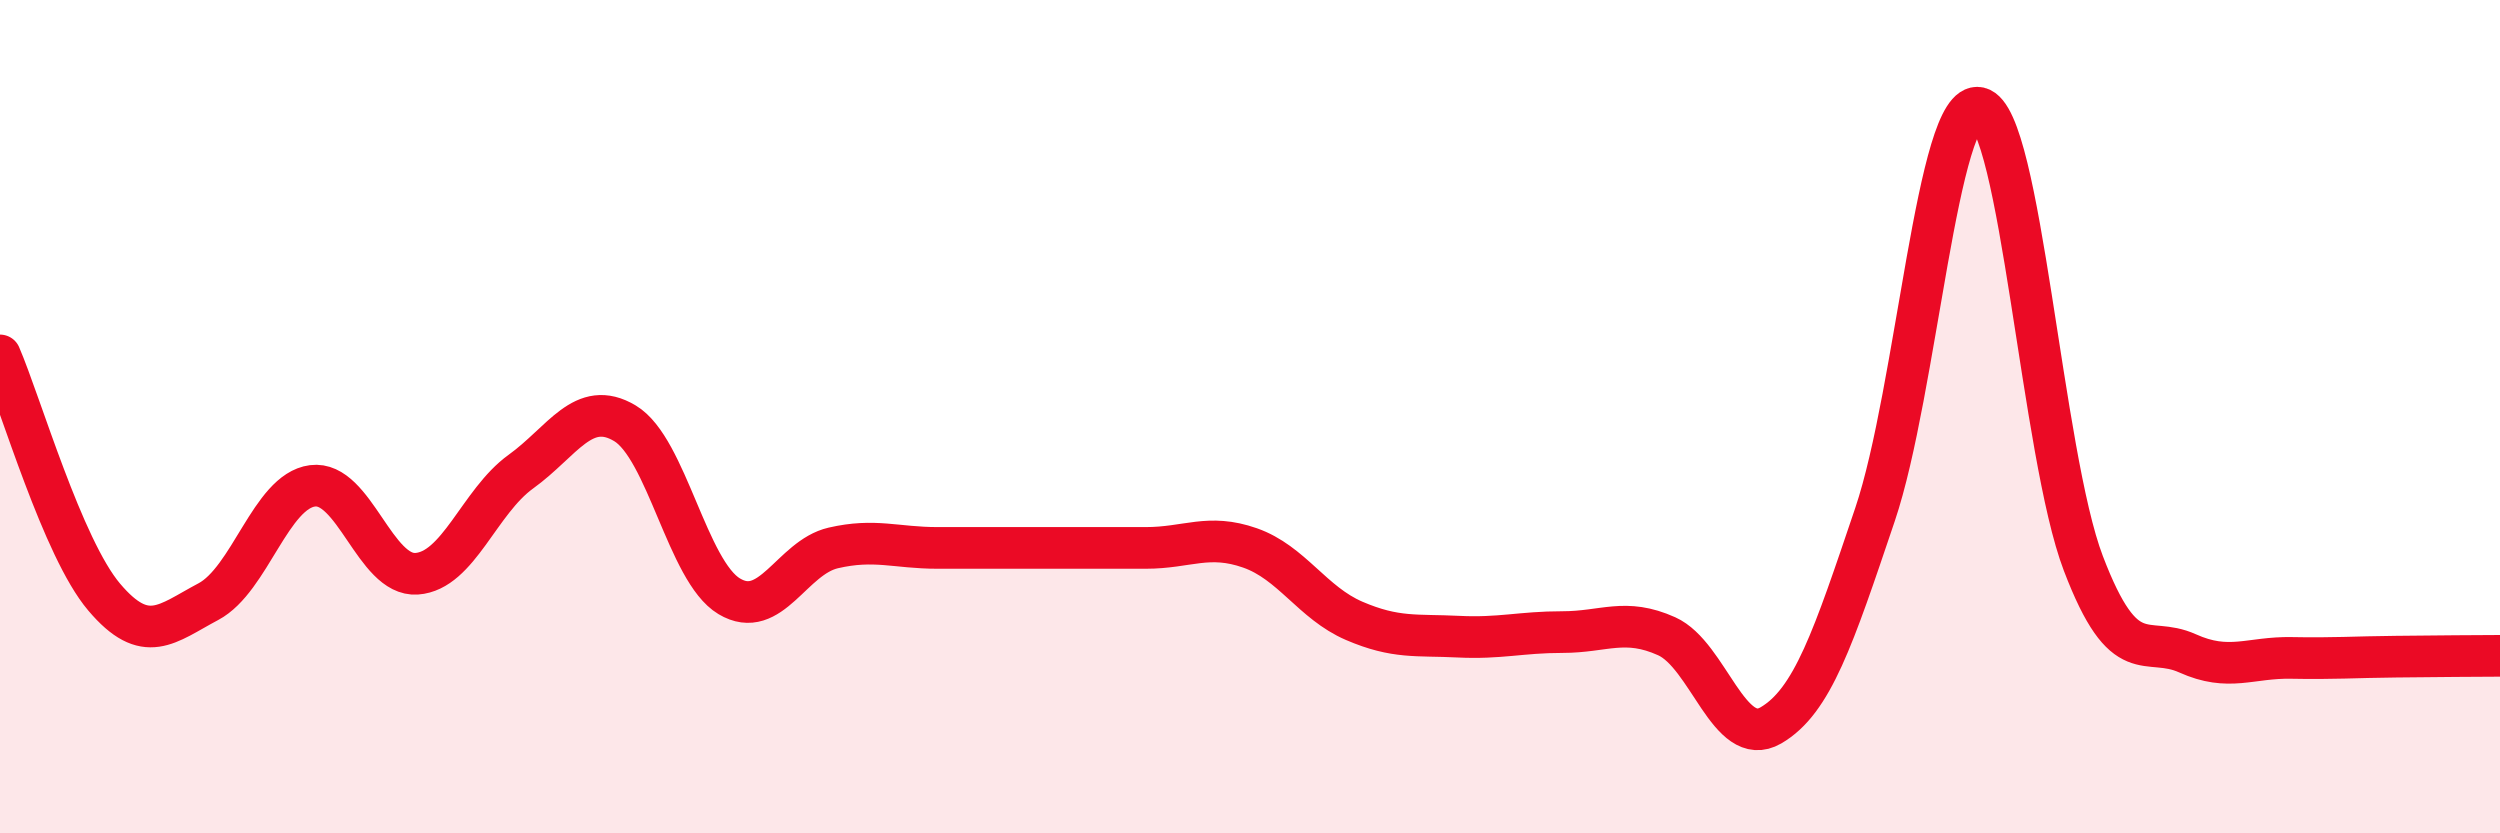
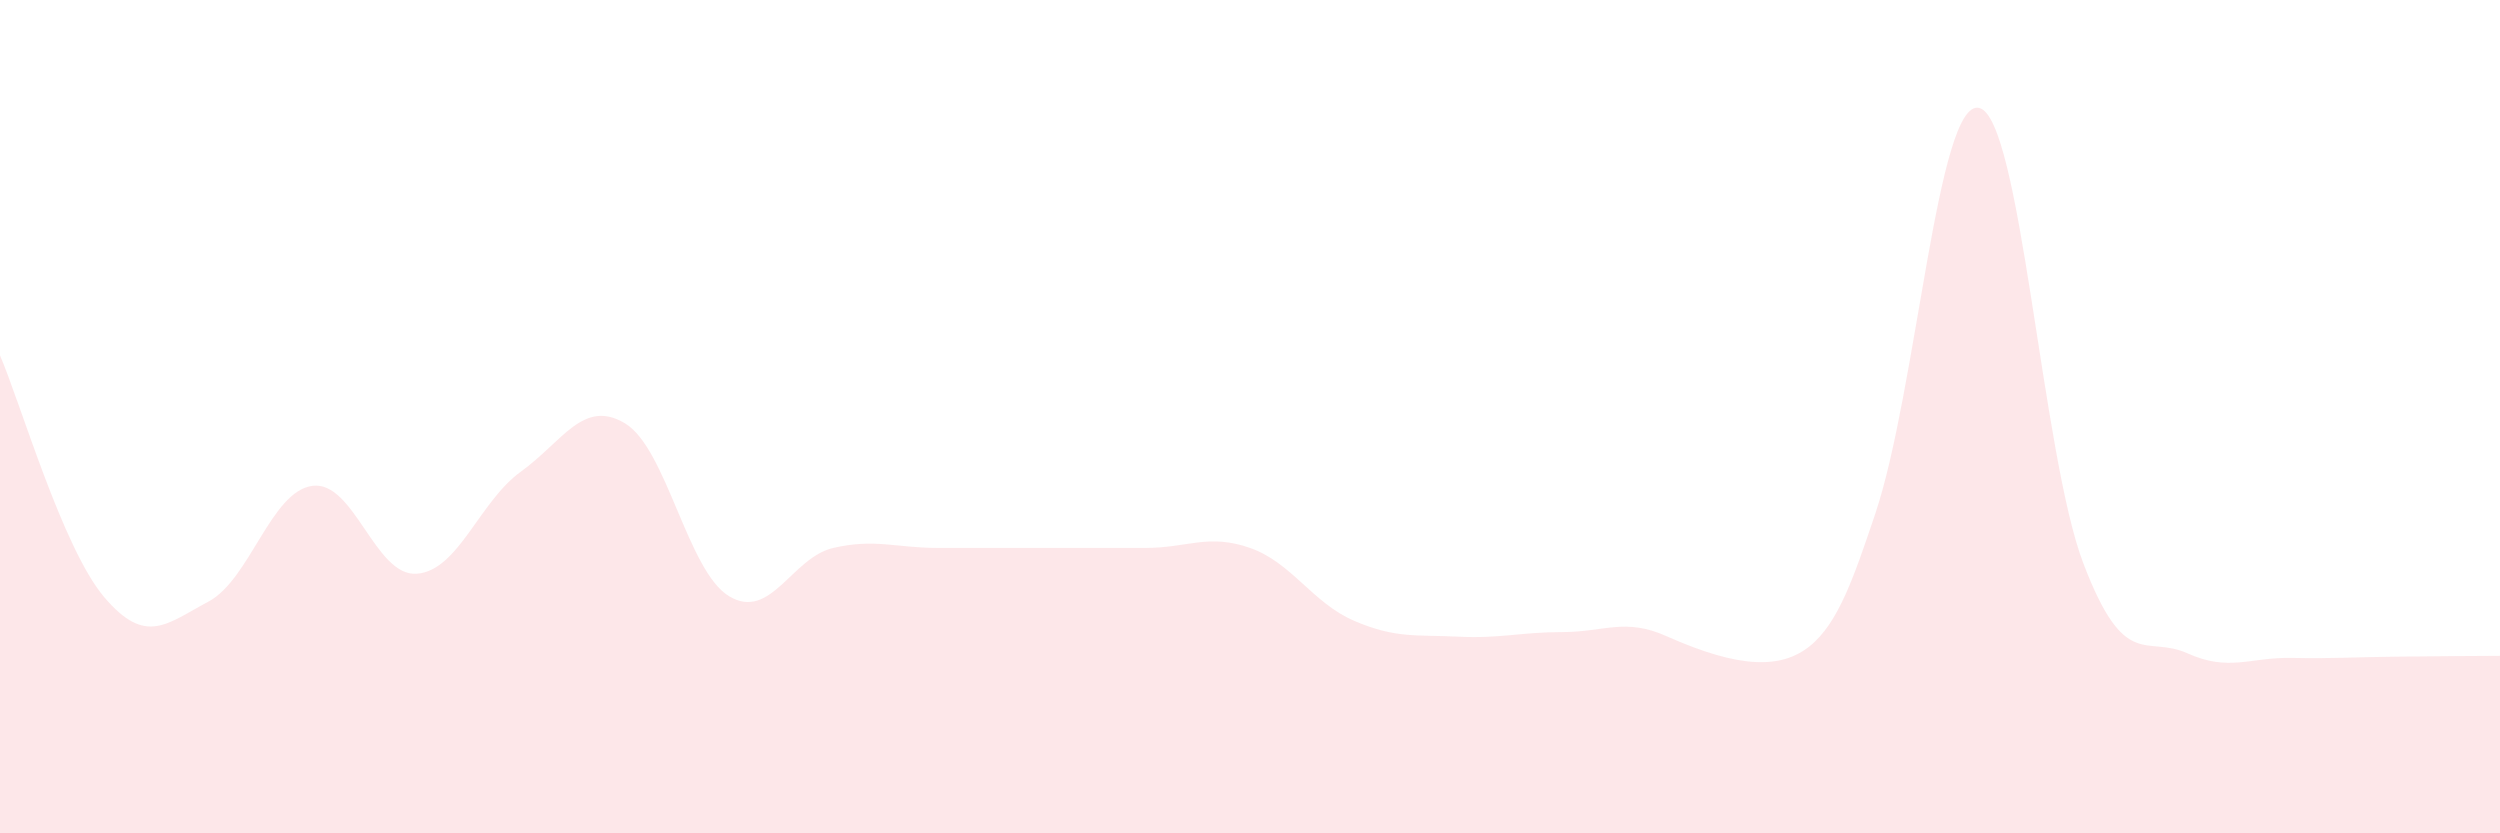
<svg xmlns="http://www.w3.org/2000/svg" width="60" height="20" viewBox="0 0 60 20">
-   <path d="M 0,8.53 C 0.5,9.69 1.5,13.15 2.5,14.33 C 3.5,15.51 4,14.97 5,14.44 C 6,13.91 6.5,11.79 7.5,11.66 C 8.5,11.53 9,13.84 10,13.77 C 11,13.7 11.5,12.04 12.5,11.32 C 13.5,10.6 14,9.56 15,10.16 C 16,10.76 16.5,13.71 17.5,14.31 C 18.5,14.91 19,13.38 20,13.15 C 21,12.92 21.5,13.15 22.5,13.15 C 23.5,13.15 24,13.15 25,13.15 C 26,13.15 26.5,13.15 27.5,13.15 C 28.5,13.15 29,12.8 30,13.15 C 31,13.5 31.5,14.47 32.5,14.9 C 33.5,15.33 34,15.23 35,15.28 C 36,15.33 36.5,15.17 37.5,15.17 C 38.5,15.17 39,14.82 40,15.27 C 41,15.72 41.5,17.99 42.5,17.41 C 43.5,16.83 44,15.31 45,12.35 C 46,9.39 46.5,2.36 47.5,2.59 C 48.5,2.82 49,10.9 50,13.52 C 51,16.14 51.5,15.23 52.5,15.68 C 53.5,16.13 54,15.77 55,15.79 C 56,15.81 56.5,15.77 57.5,15.76 C 58.5,15.75 59.5,15.74 60,15.74L60 20L0 20Z" fill="#EB0A25" opacity="0.1" stroke-linecap="round" stroke-linejoin="round" />
-   <path d="M 0,8.53 C 0.5,9.69 1.5,13.15 2.5,14.33 C 3.5,15.51 4,14.97 5,14.44 C 6,13.91 6.5,11.79 7.5,11.66 C 8.5,11.53 9,13.84 10,13.77 C 11,13.7 11.5,12.04 12.5,11.32 C 13.5,10.6 14,9.56 15,10.16 C 16,10.76 16.5,13.71 17.5,14.31 C 18.5,14.91 19,13.38 20,13.15 C 21,12.92 21.5,13.15 22.5,13.15 C 23.5,13.15 24,13.15 25,13.15 C 26,13.15 26.5,13.15 27.5,13.15 C 28.5,13.15 29,12.8 30,13.15 C 31,13.5 31.5,14.47 32.5,14.9 C 33.5,15.33 34,15.23 35,15.28 C 36,15.33 36.5,15.17 37.5,15.17 C 38.5,15.17 39,14.82 40,15.27 C 41,15.72 41.5,17.99 42.5,17.41 C 43.5,16.83 44,15.31 45,12.35 C 46,9.39 46.5,2.36 47.5,2.59 C 48.5,2.82 49,10.9 50,13.52 C 51,16.14 51.5,15.23 52.5,15.68 C 53.5,16.13 54,15.77 55,15.79 C 56,15.81 56.5,15.77 57.5,15.76 C 58.5,15.75 59.5,15.74 60,15.74" stroke="#EB0A25" stroke-width="1" fill="none" stroke-linecap="round" stroke-linejoin="round" />
+   <path d="M 0,8.53 C 0.5,9.69 1.5,13.15 2.5,14.33 C 3.5,15.51 4,14.97 5,14.44 C 6,13.91 6.5,11.79 7.5,11.66 C 8.5,11.53 9,13.84 10,13.77 C 11,13.7 11.5,12.04 12.5,11.32 C 13.5,10.6 14,9.56 15,10.16 C 16,10.76 16.5,13.71 17.5,14.31 C 18.5,14.91 19,13.38 20,13.15 C 21,12.92 21.5,13.15 22.5,13.15 C 23.5,13.15 24,13.15 25,13.15 C 26,13.15 26.5,13.15 27.5,13.15 C 28.5,13.15 29,12.8 30,13.15 C 31,13.5 31.5,14.47 32.5,14.9 C 33.5,15.33 34,15.23 35,15.28 C 36,15.33 36.5,15.17 37.5,15.17 C 38.5,15.17 39,14.82 40,15.27 C 43.5,16.83 44,15.31 45,12.35 C 46,9.39 46.5,2.36 47.5,2.59 C 48.5,2.82 49,10.9 50,13.52 C 51,16.14 51.5,15.23 52.5,15.68 C 53.5,16.13 54,15.77 55,15.79 C 56,15.81 56.5,15.77 57.5,15.76 C 58.5,15.75 59.5,15.74 60,15.74L60 20L0 20Z" fill="#EB0A25" opacity="0.1" stroke-linecap="round" stroke-linejoin="round" />
</svg>